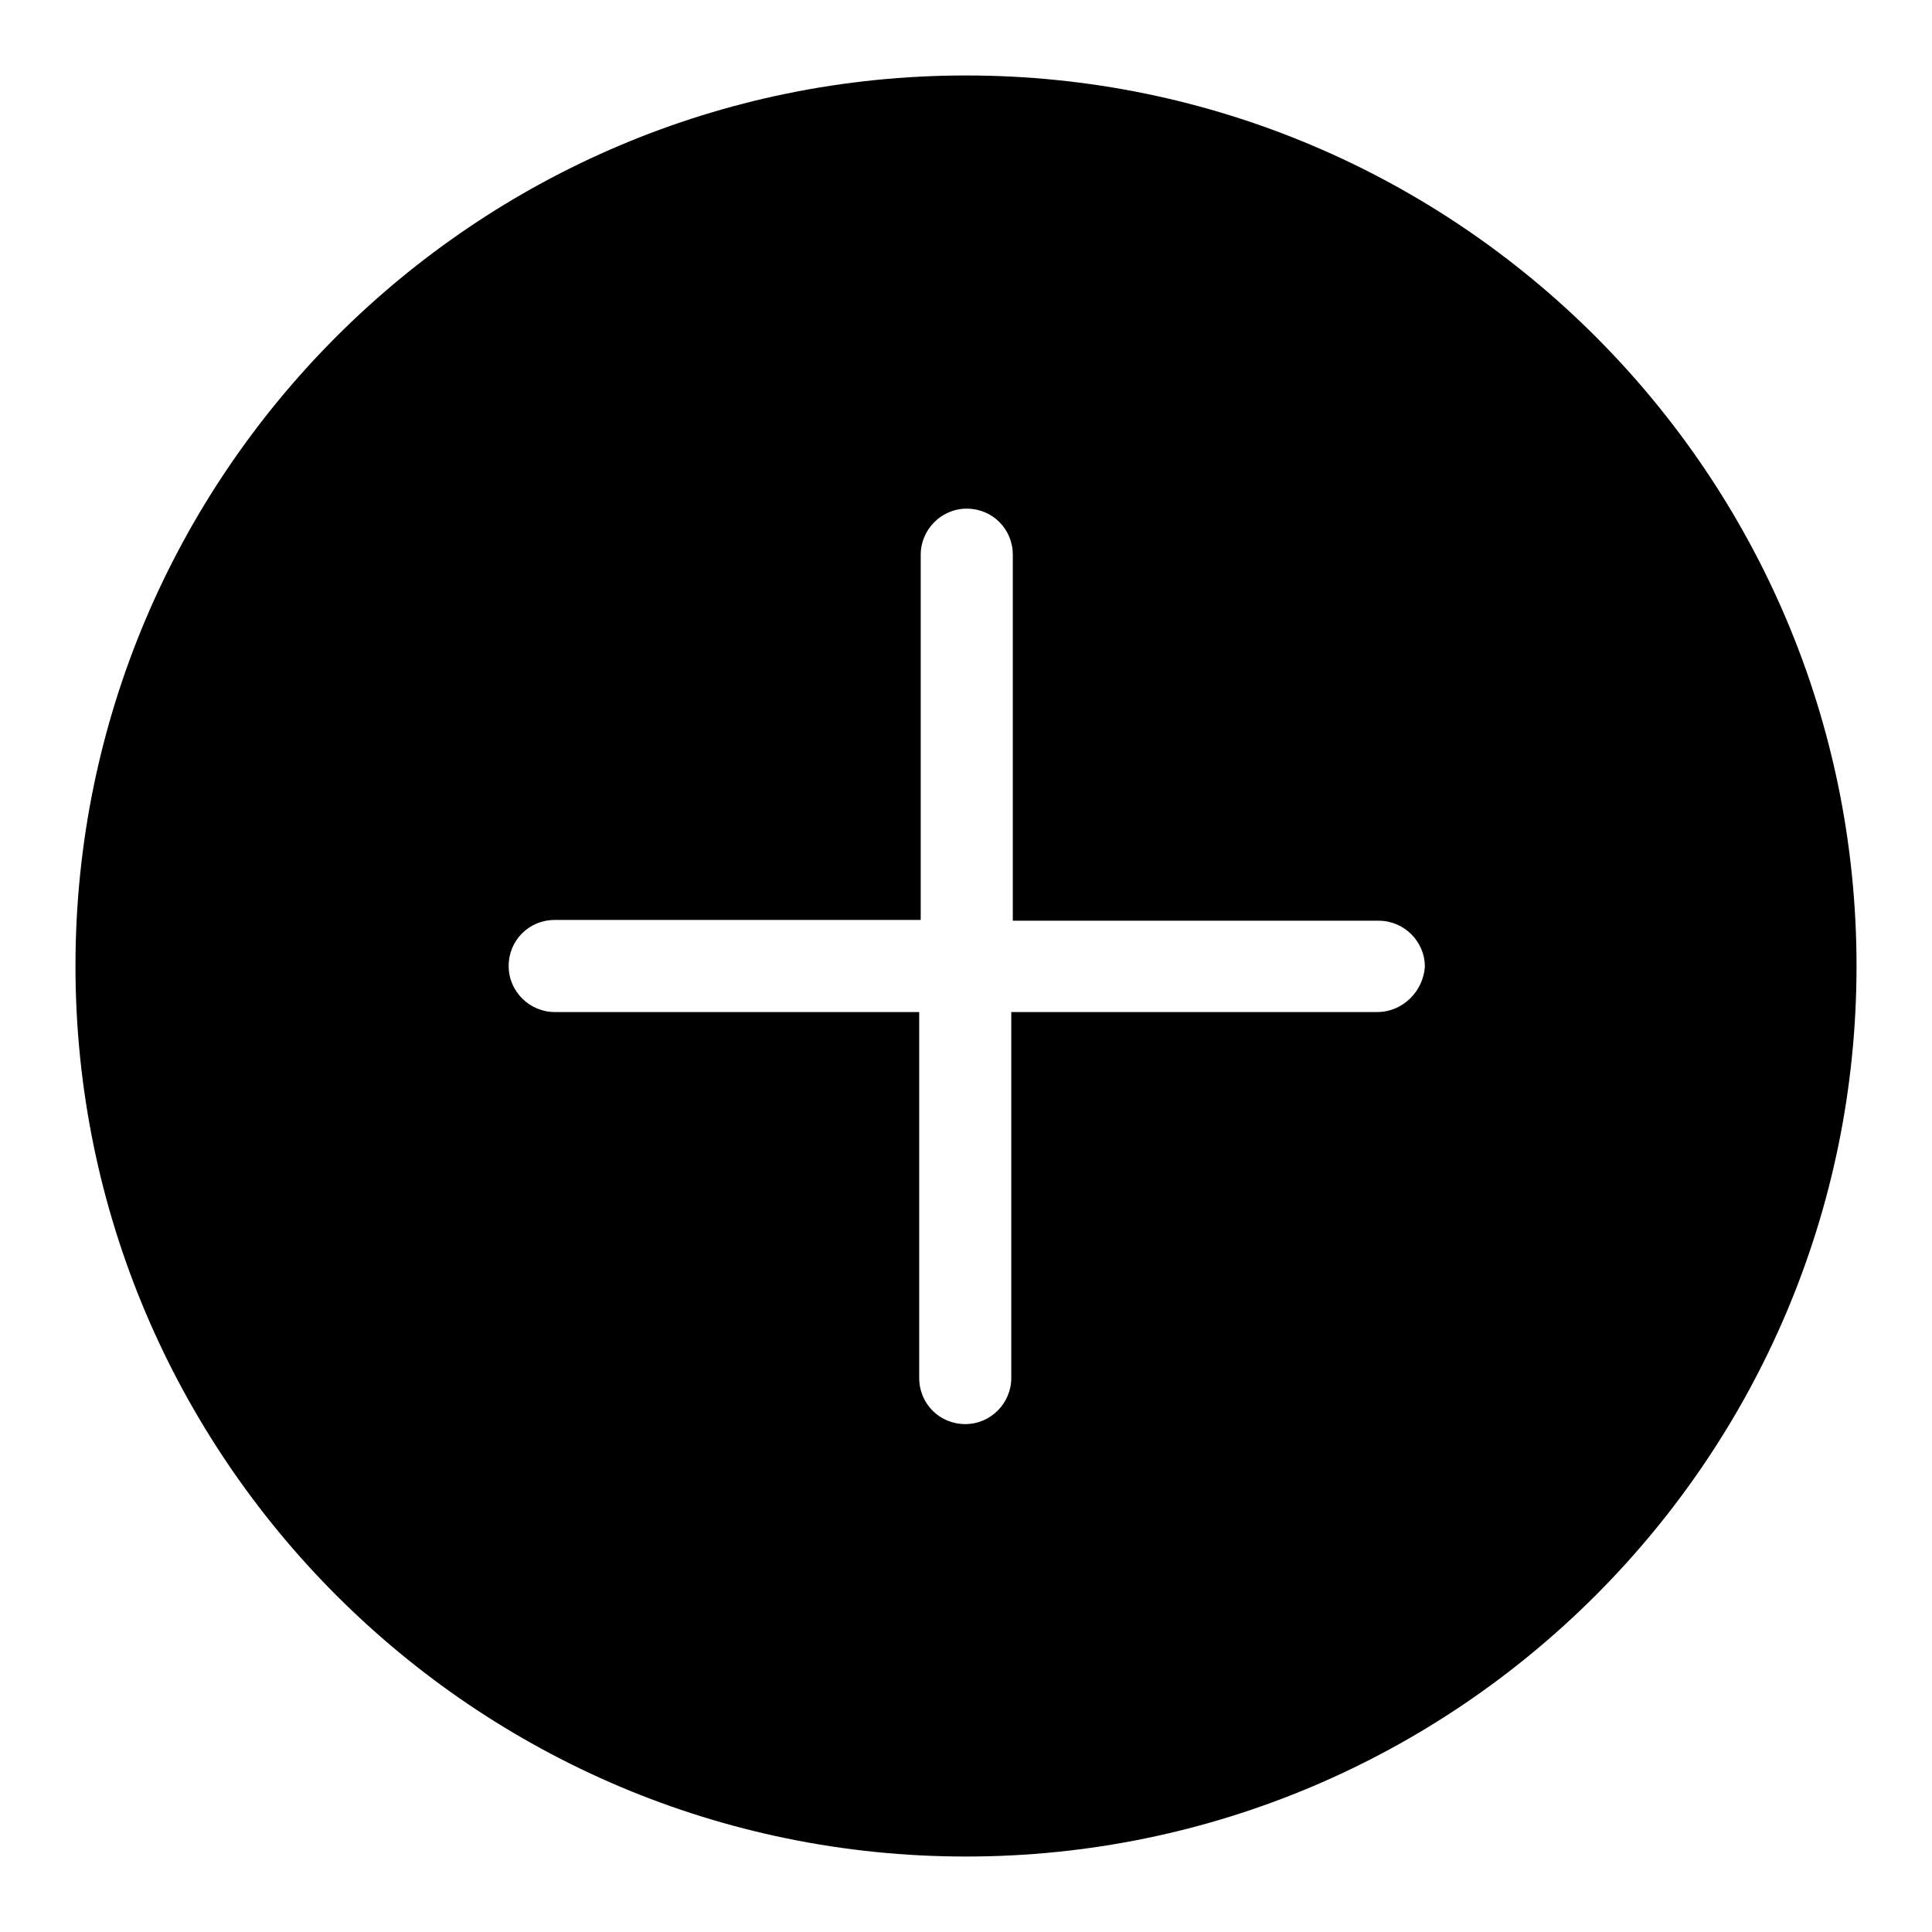
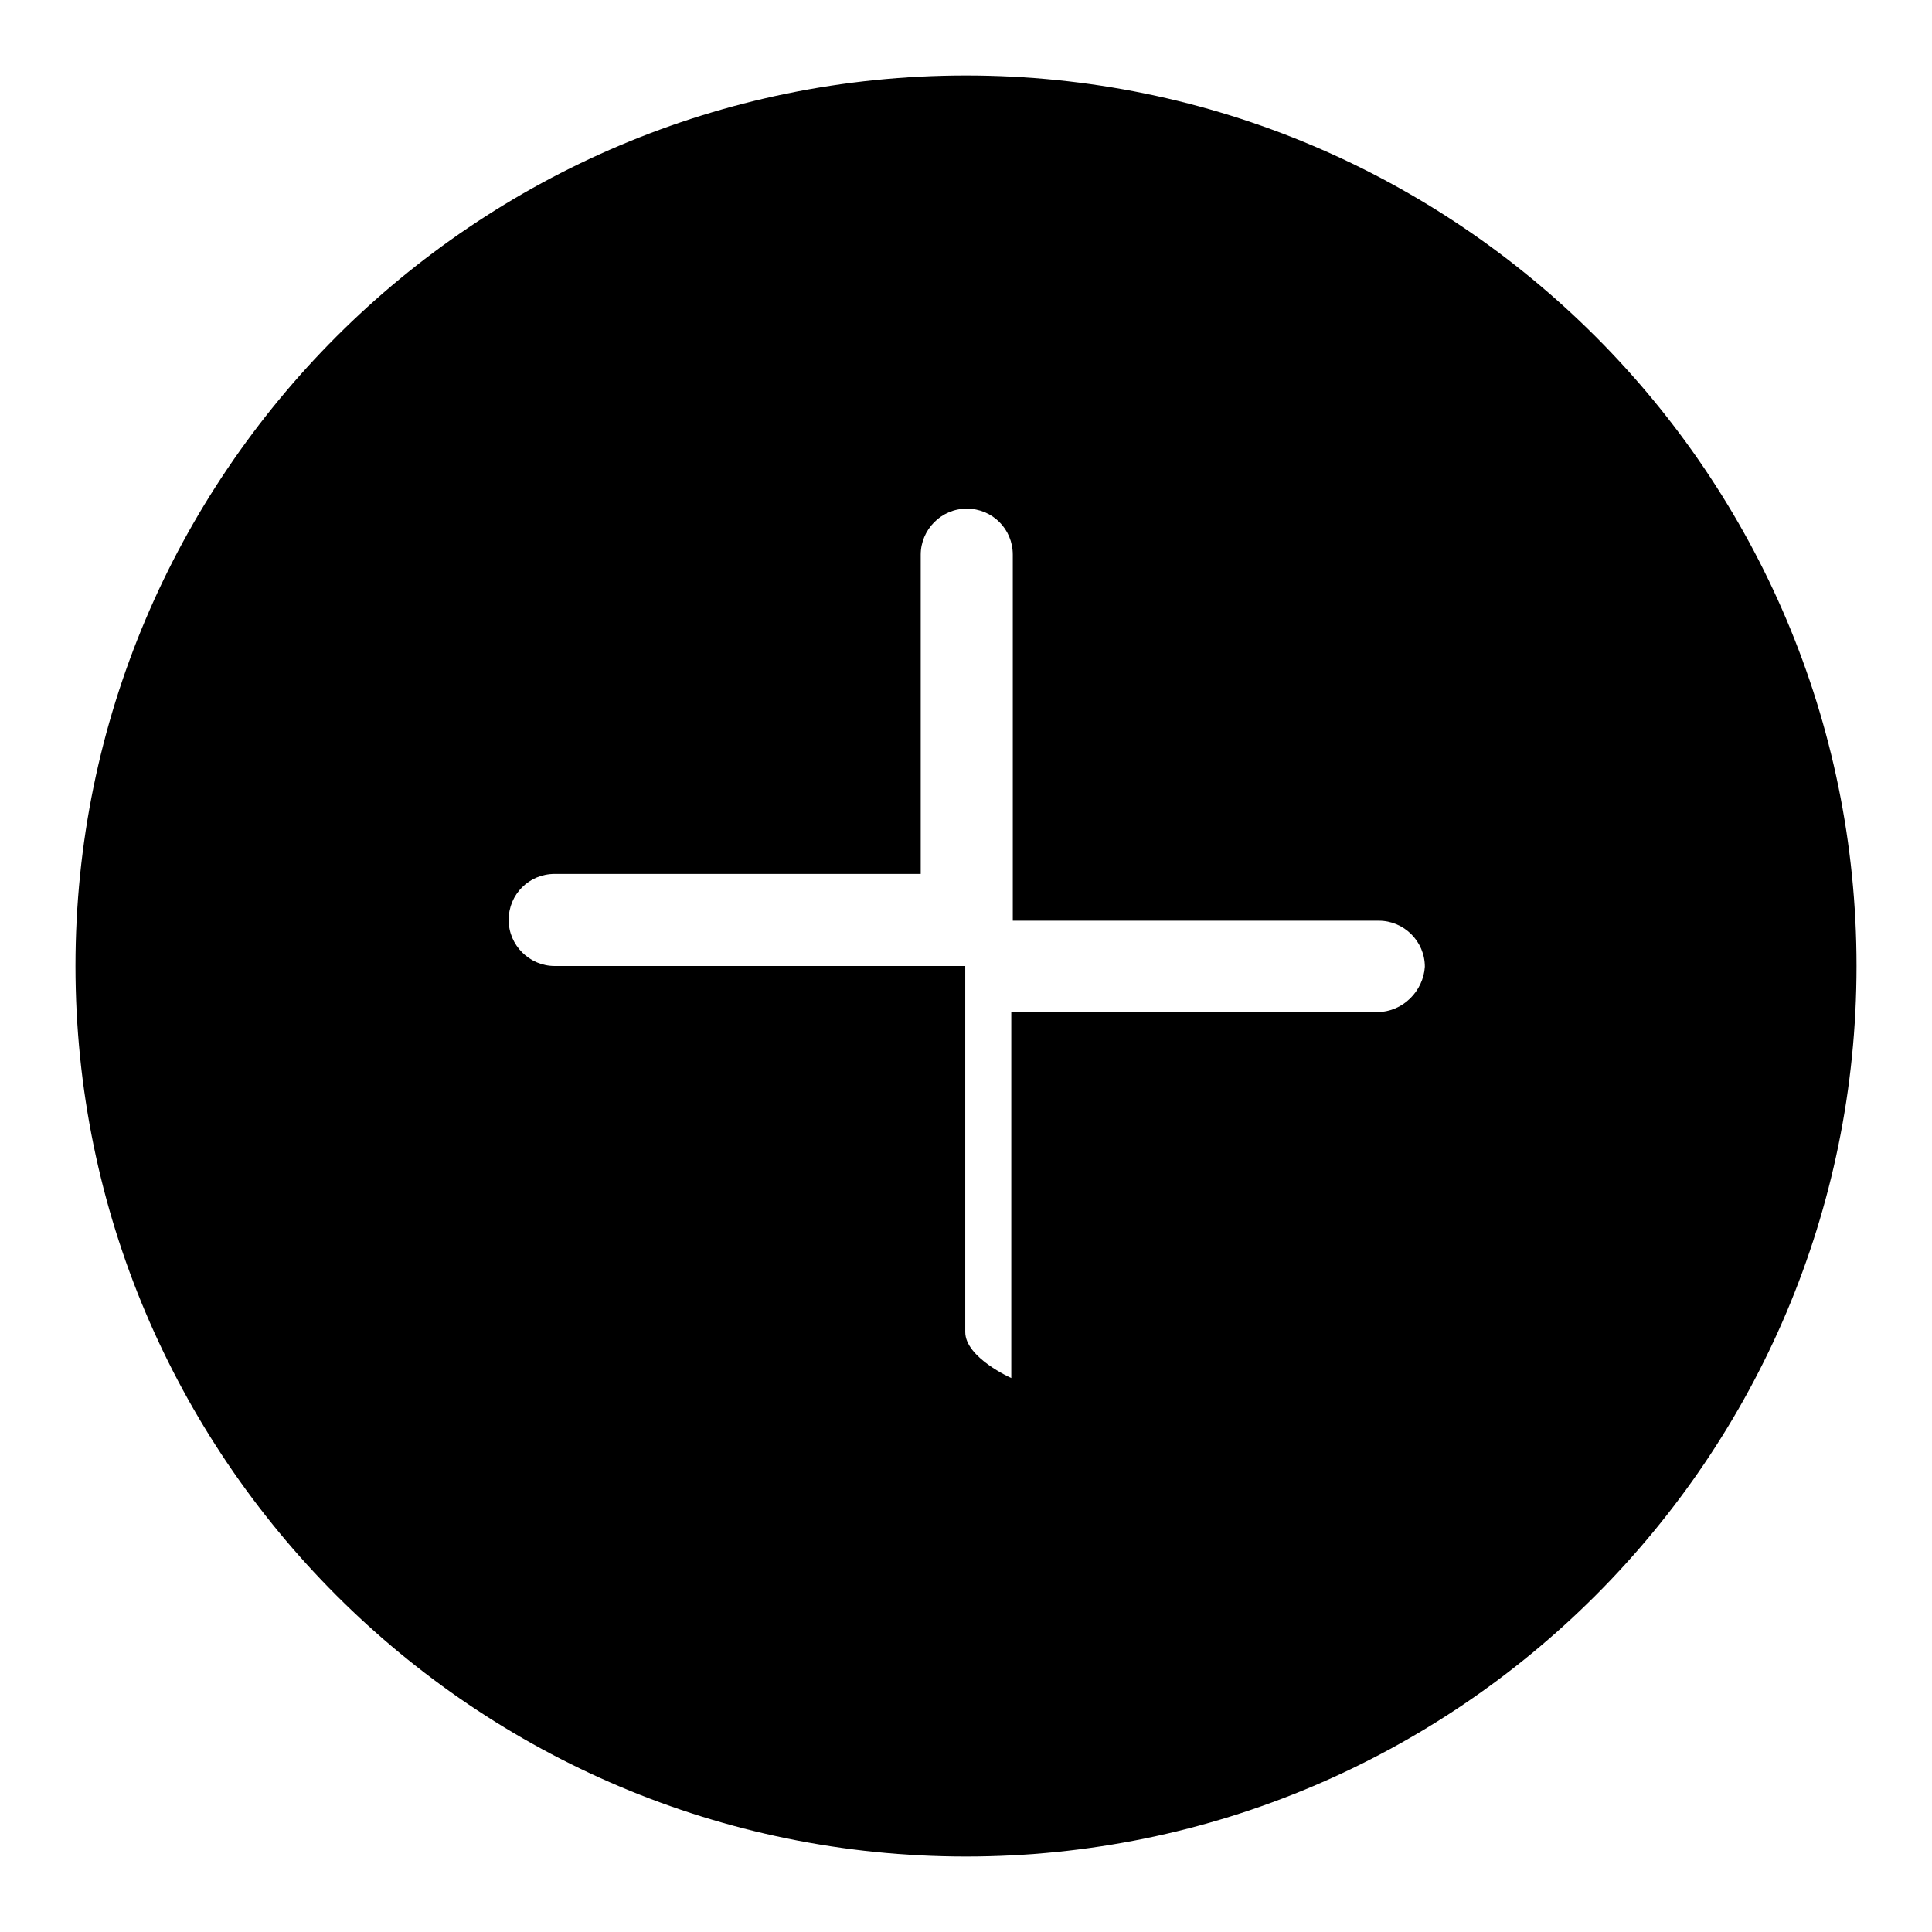
<svg xmlns="http://www.w3.org/2000/svg" version="1.1" x="0px" y="0px" viewBox="0 0 256 256" enable-background="new 0 0 256 256" xml:space="preserve">
  <g>
    <g>
-       <path fill="#000000" d="M128,10C62.9,10,10,62.9,10,128c0,65.1,52.9,118,118,118c65.1,0,118-52.9,118-118C246,62.9,193.1,10,128,10z M182.5,134.1h-48.5v48.5c0,3.3-2.7,6.1-6.1,6.1s-6.1-2.7-6.1-6.1v-48.5H73.5c-3.3,0-6.1-2.7-6.1-6.1s2.7-6.1,6.1-6.1H122V73.5c0-3.3,2.7-6.1,6.1-6.1s6.1,2.7,6.1,6.1V122h48.5c3.3,0,6.1,2.7,6.1,6.1C188.6,131.3,185.9,134.1,182.5,134.1z" />
+       <path fill="#000000" d="M128,10C62.9,10,10,62.9,10,128c0,65.1,52.9,118,118,118c65.1,0,118-52.9,118-118C246,62.9,193.1,10,128,10z M182.5,134.1h-48.5v48.5s-6.1-2.7-6.1-6.1v-48.5H73.5c-3.3,0-6.1-2.7-6.1-6.1s2.7-6.1,6.1-6.1H122V73.5c0-3.3,2.7-6.1,6.1-6.1s6.1,2.7,6.1,6.1V122h48.5c3.3,0,6.1,2.7,6.1,6.1C188.6,131.3,185.9,134.1,182.5,134.1z" />
    </g>
  </g>
</svg>